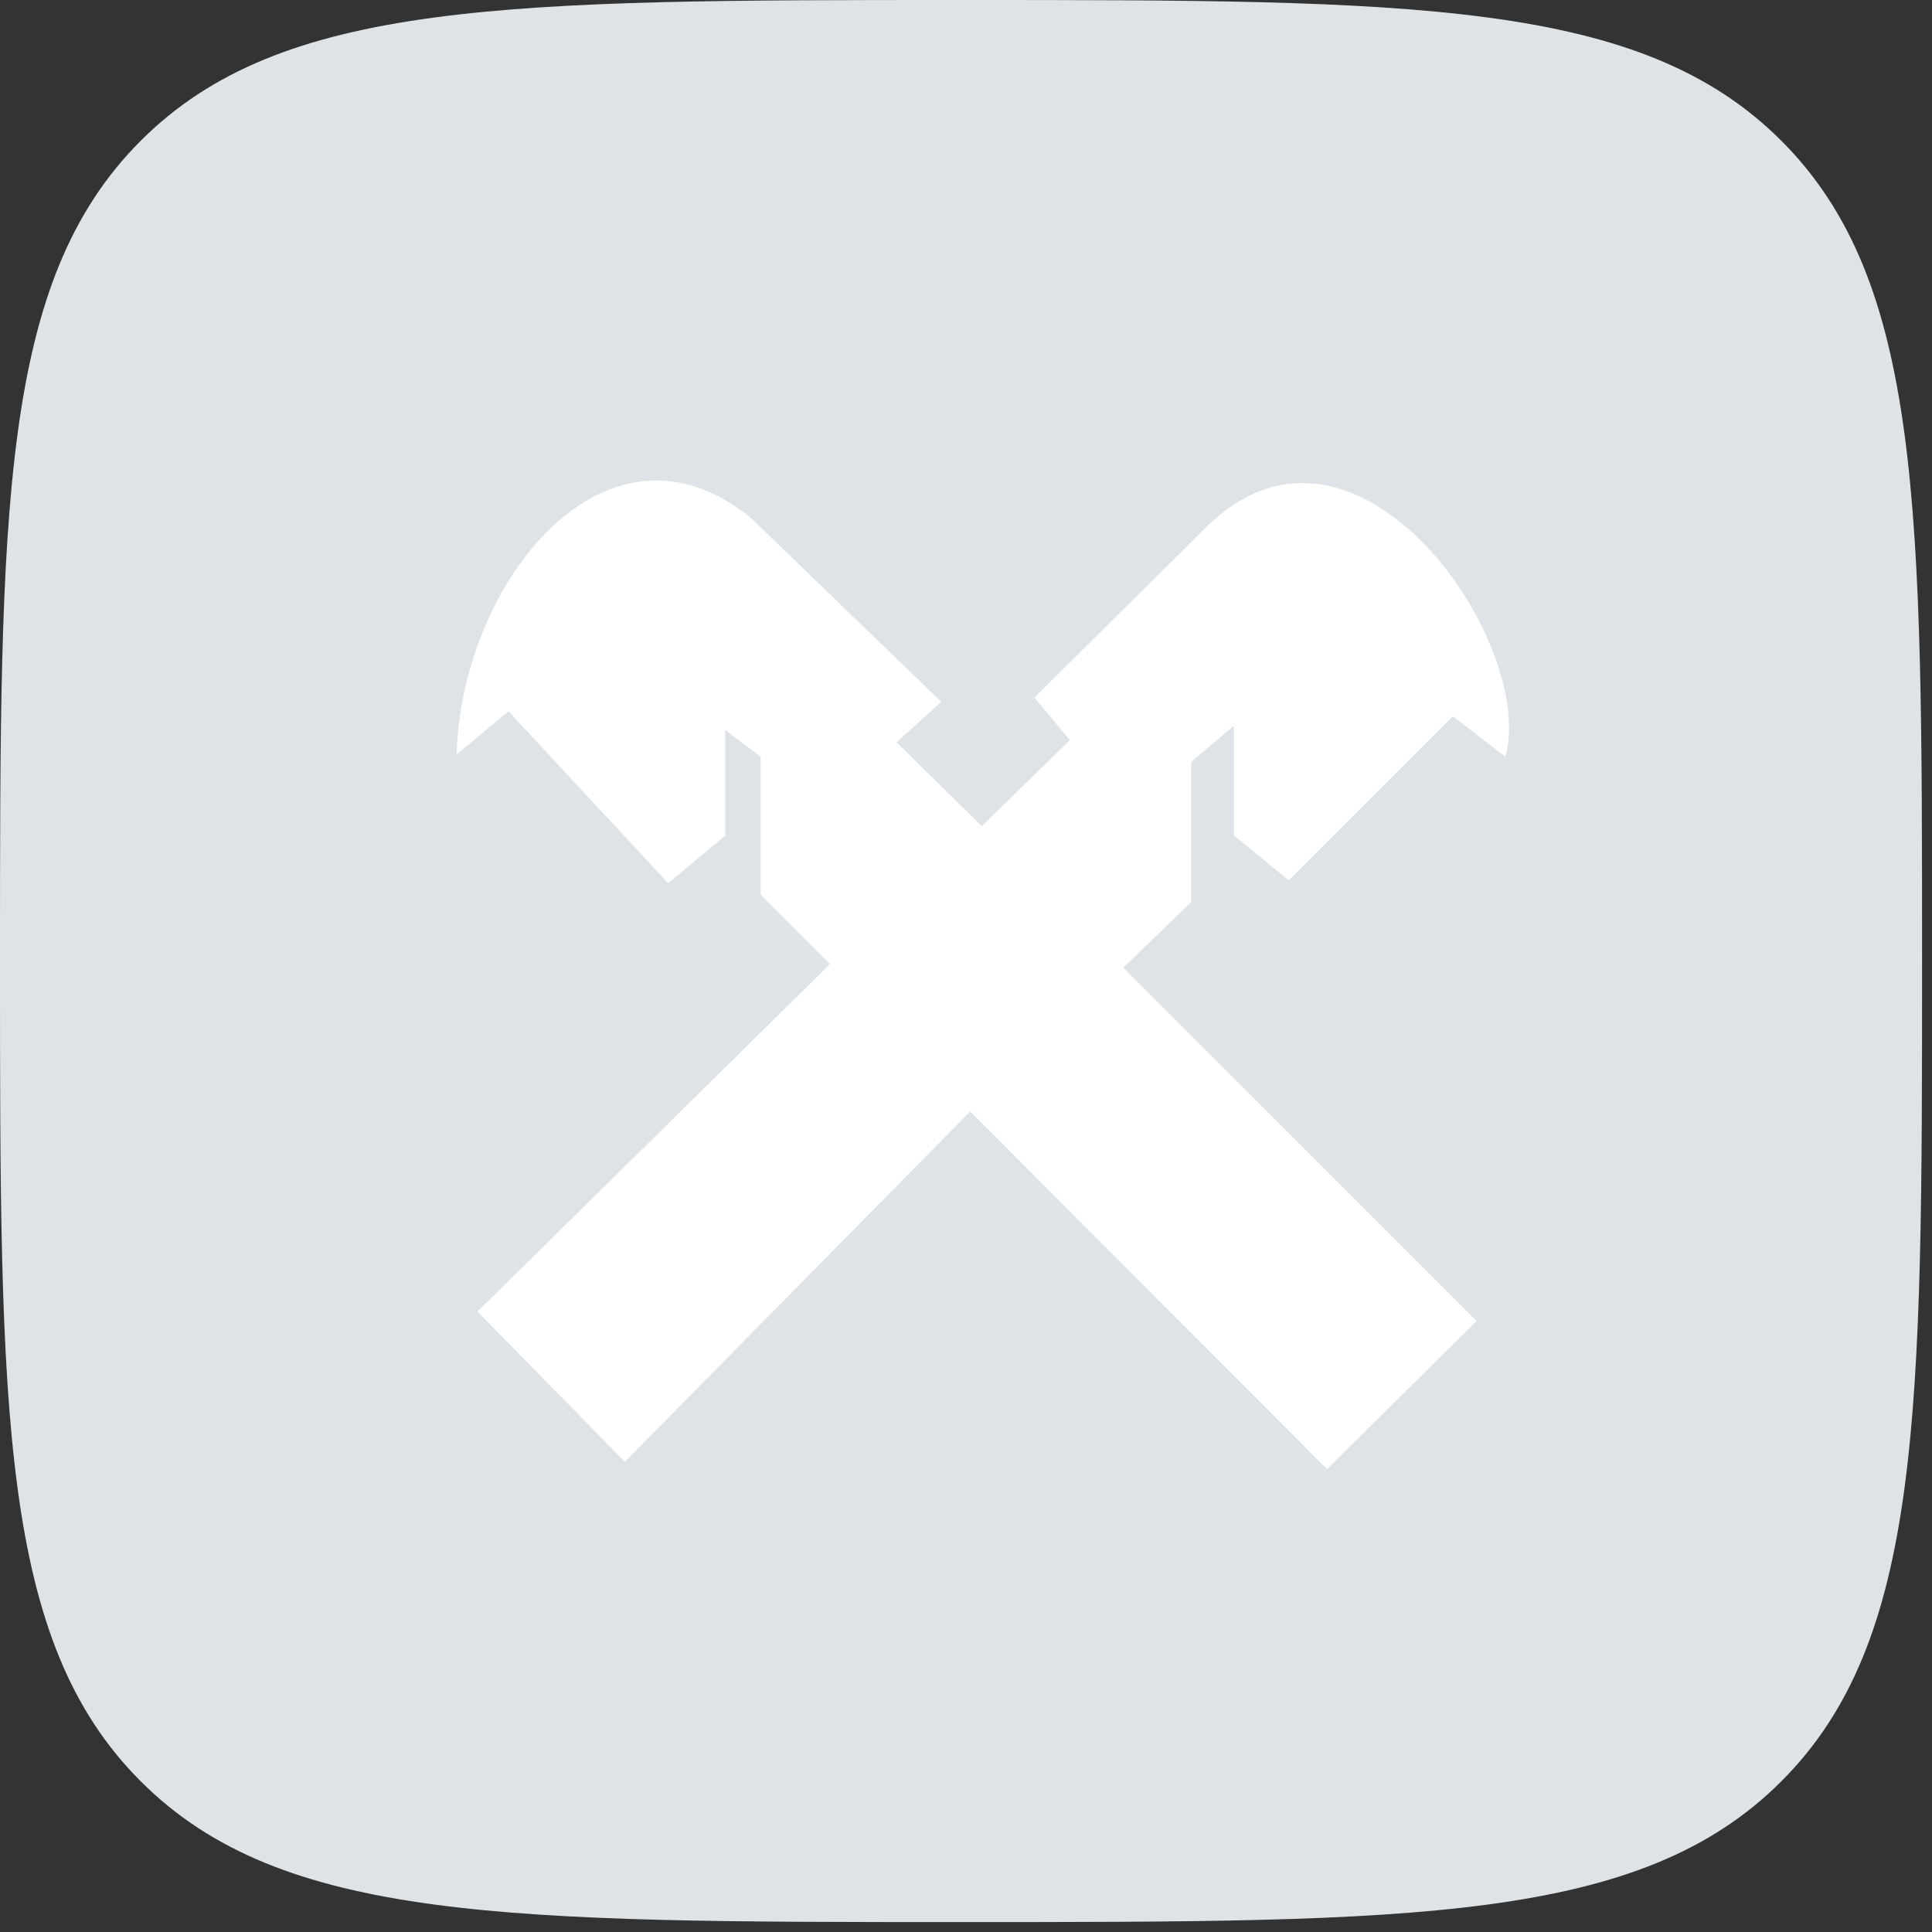
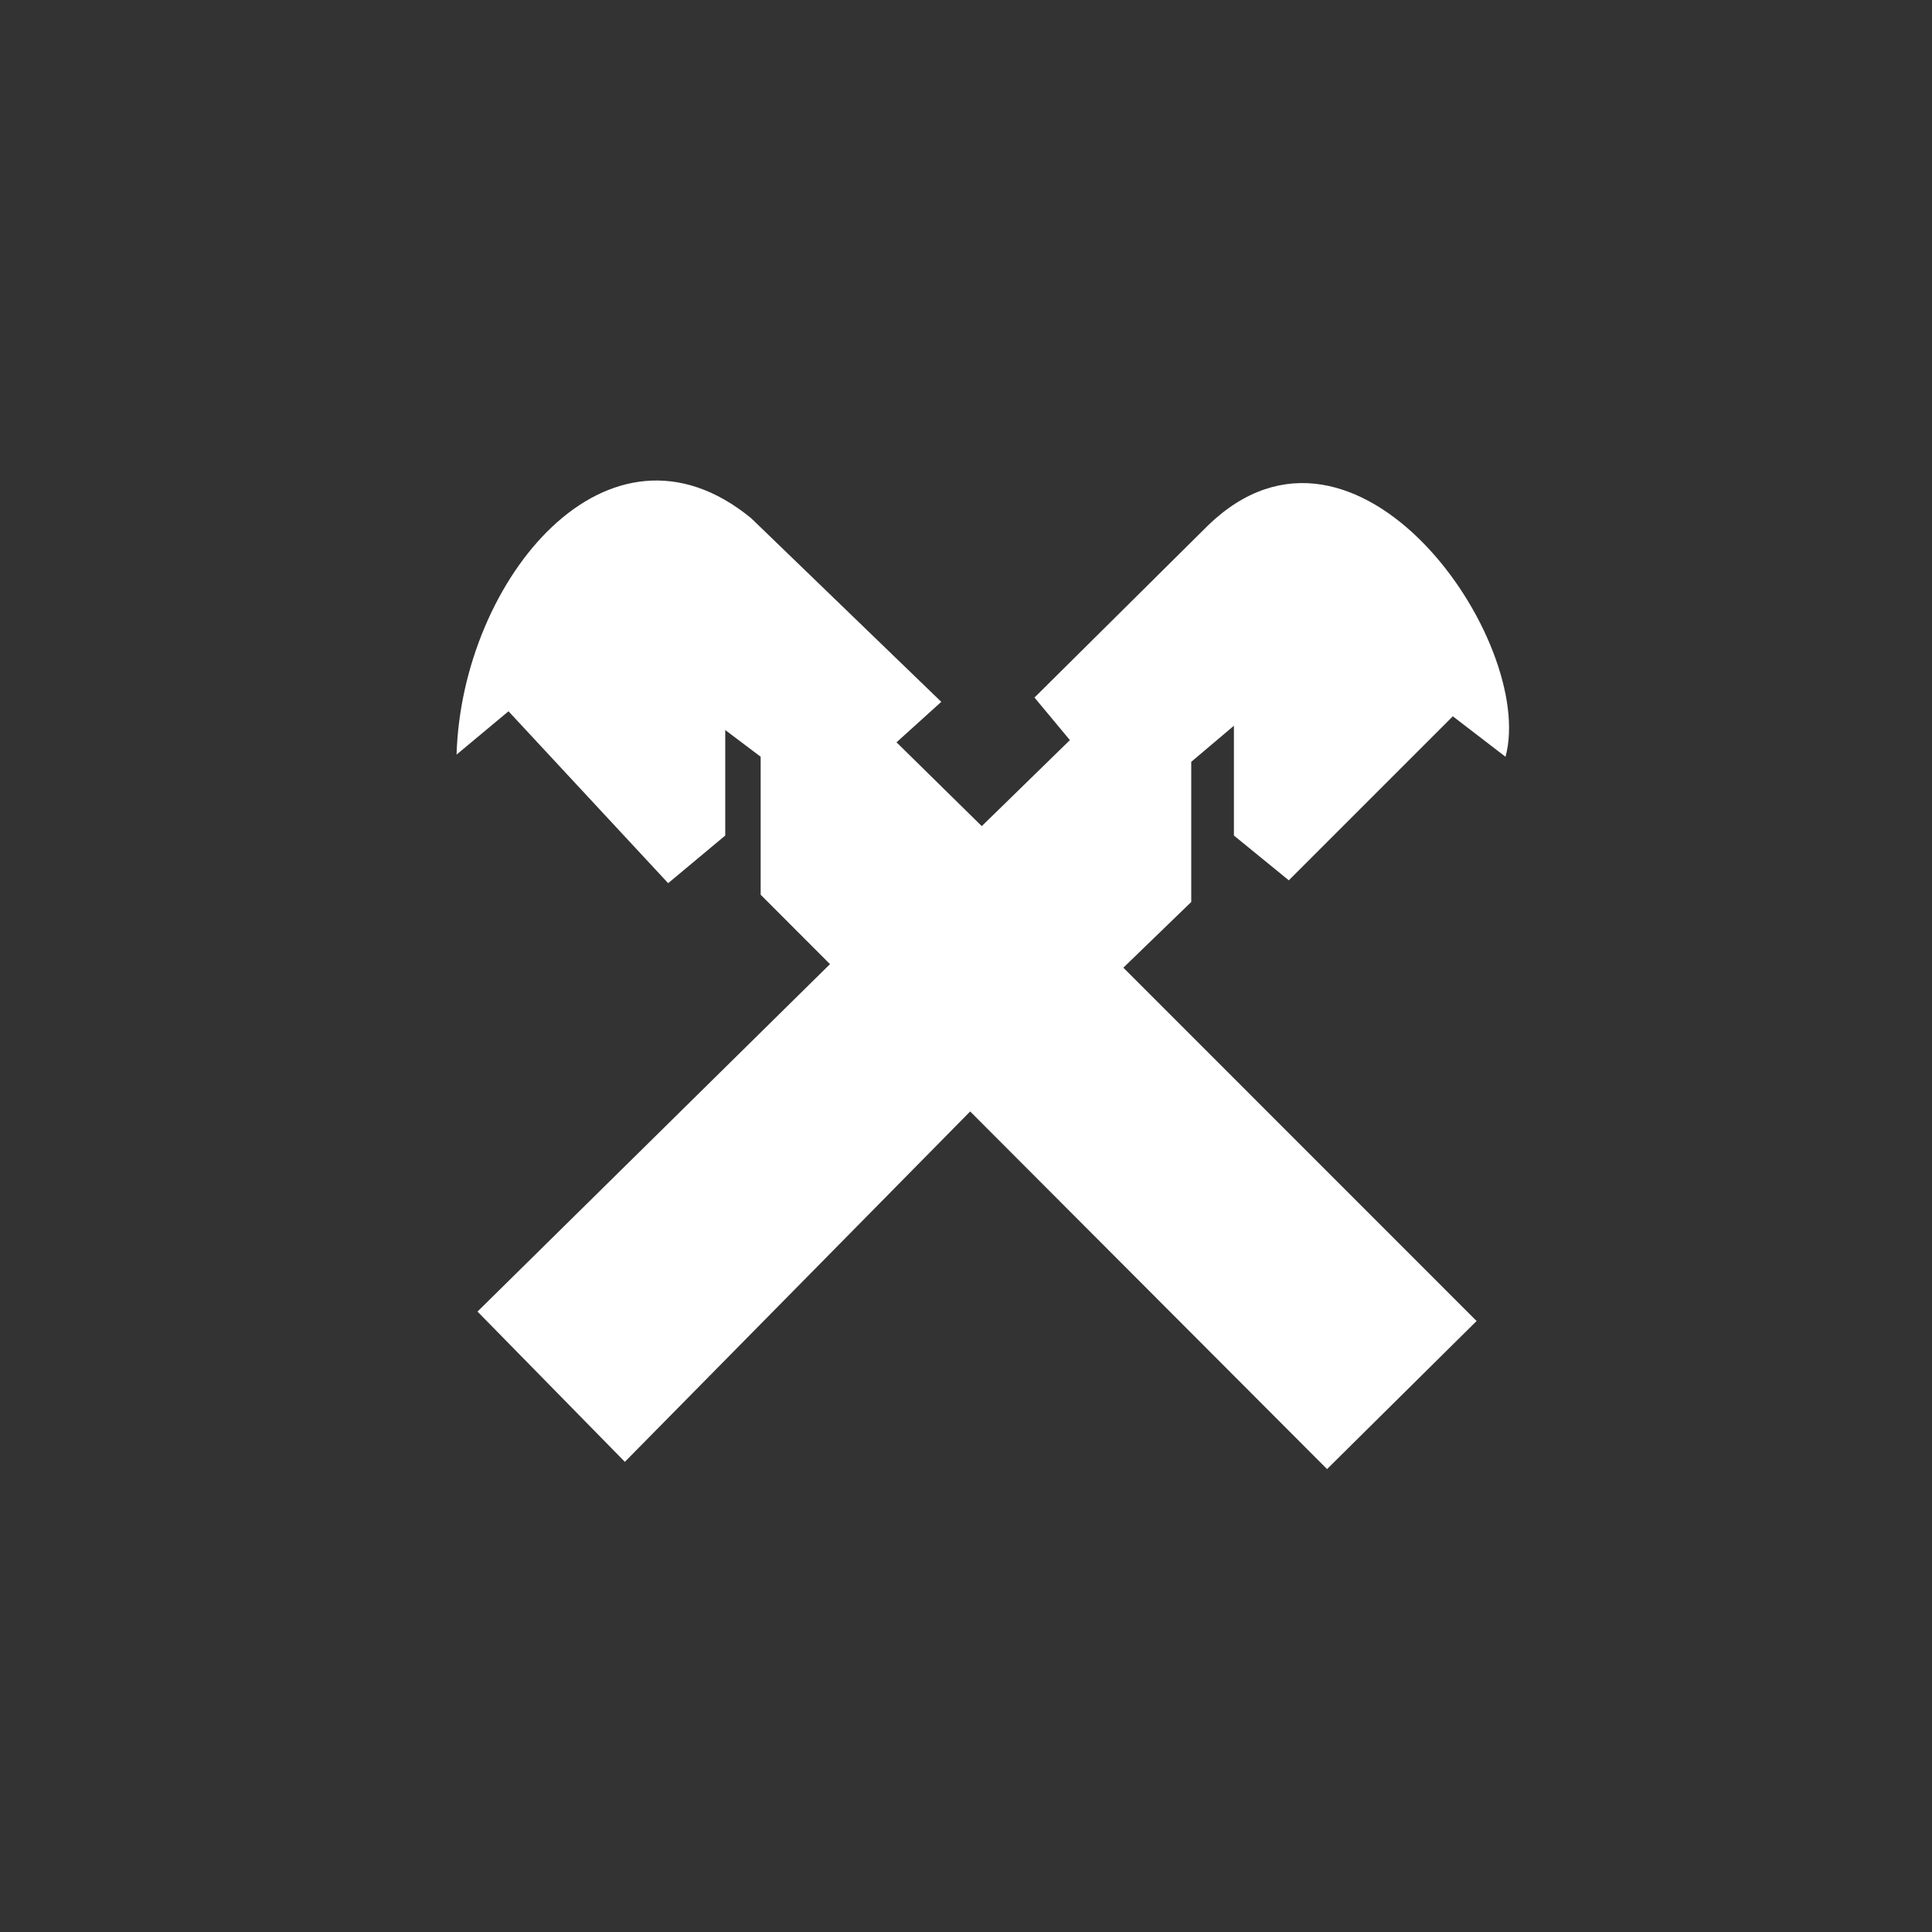
<svg xmlns="http://www.w3.org/2000/svg" width="106" height="106" viewBox="0 0 106 106" fill="none">
  <rect x="0" y="0" width="106" height="106" fill="#333333" stroke="none" />
-   <path d="M0 52.727C0 27.871 0 15.444 7.722 7.722C15.444 0 27.871 0 52.727 0C77.583 0 90.011 0 97.733 7.722C105.455 15.444 105.455 27.871 105.455 52.727C105.455 77.583 105.455 90.011 97.733 97.733C90.011 105.455 77.583 105.455 52.727 105.455C27.871 105.455 15.444 105.455 7.722 97.733C0 90.011 0 77.583 0 52.727Z" fill="#DEE3E8" />
  <path d="M34.283 80.204L53.229 60.981L72.809 80.602L81.014 72.478L61.633 53.092L65.358 49.488V41.798L67.699 39.818V45.842L70.711 48.299L79.71 39.3L82.601 41.521C84.306 35.219 74.435 20.909 66.269 28.837L56.757 38.271L58.7 40.607L53.865 45.326L49.188 40.727L51.644 38.507L41.221 28.439C33.371 21.978 25.328 31.809 25.05 41.401L27.9 39.025L36.659 48.456L39.791 45.842V40.054L41.734 41.519V49.09L45.537 52.898L26.198 71.96L34.283 80.204Z" fill="white" />
</svg>